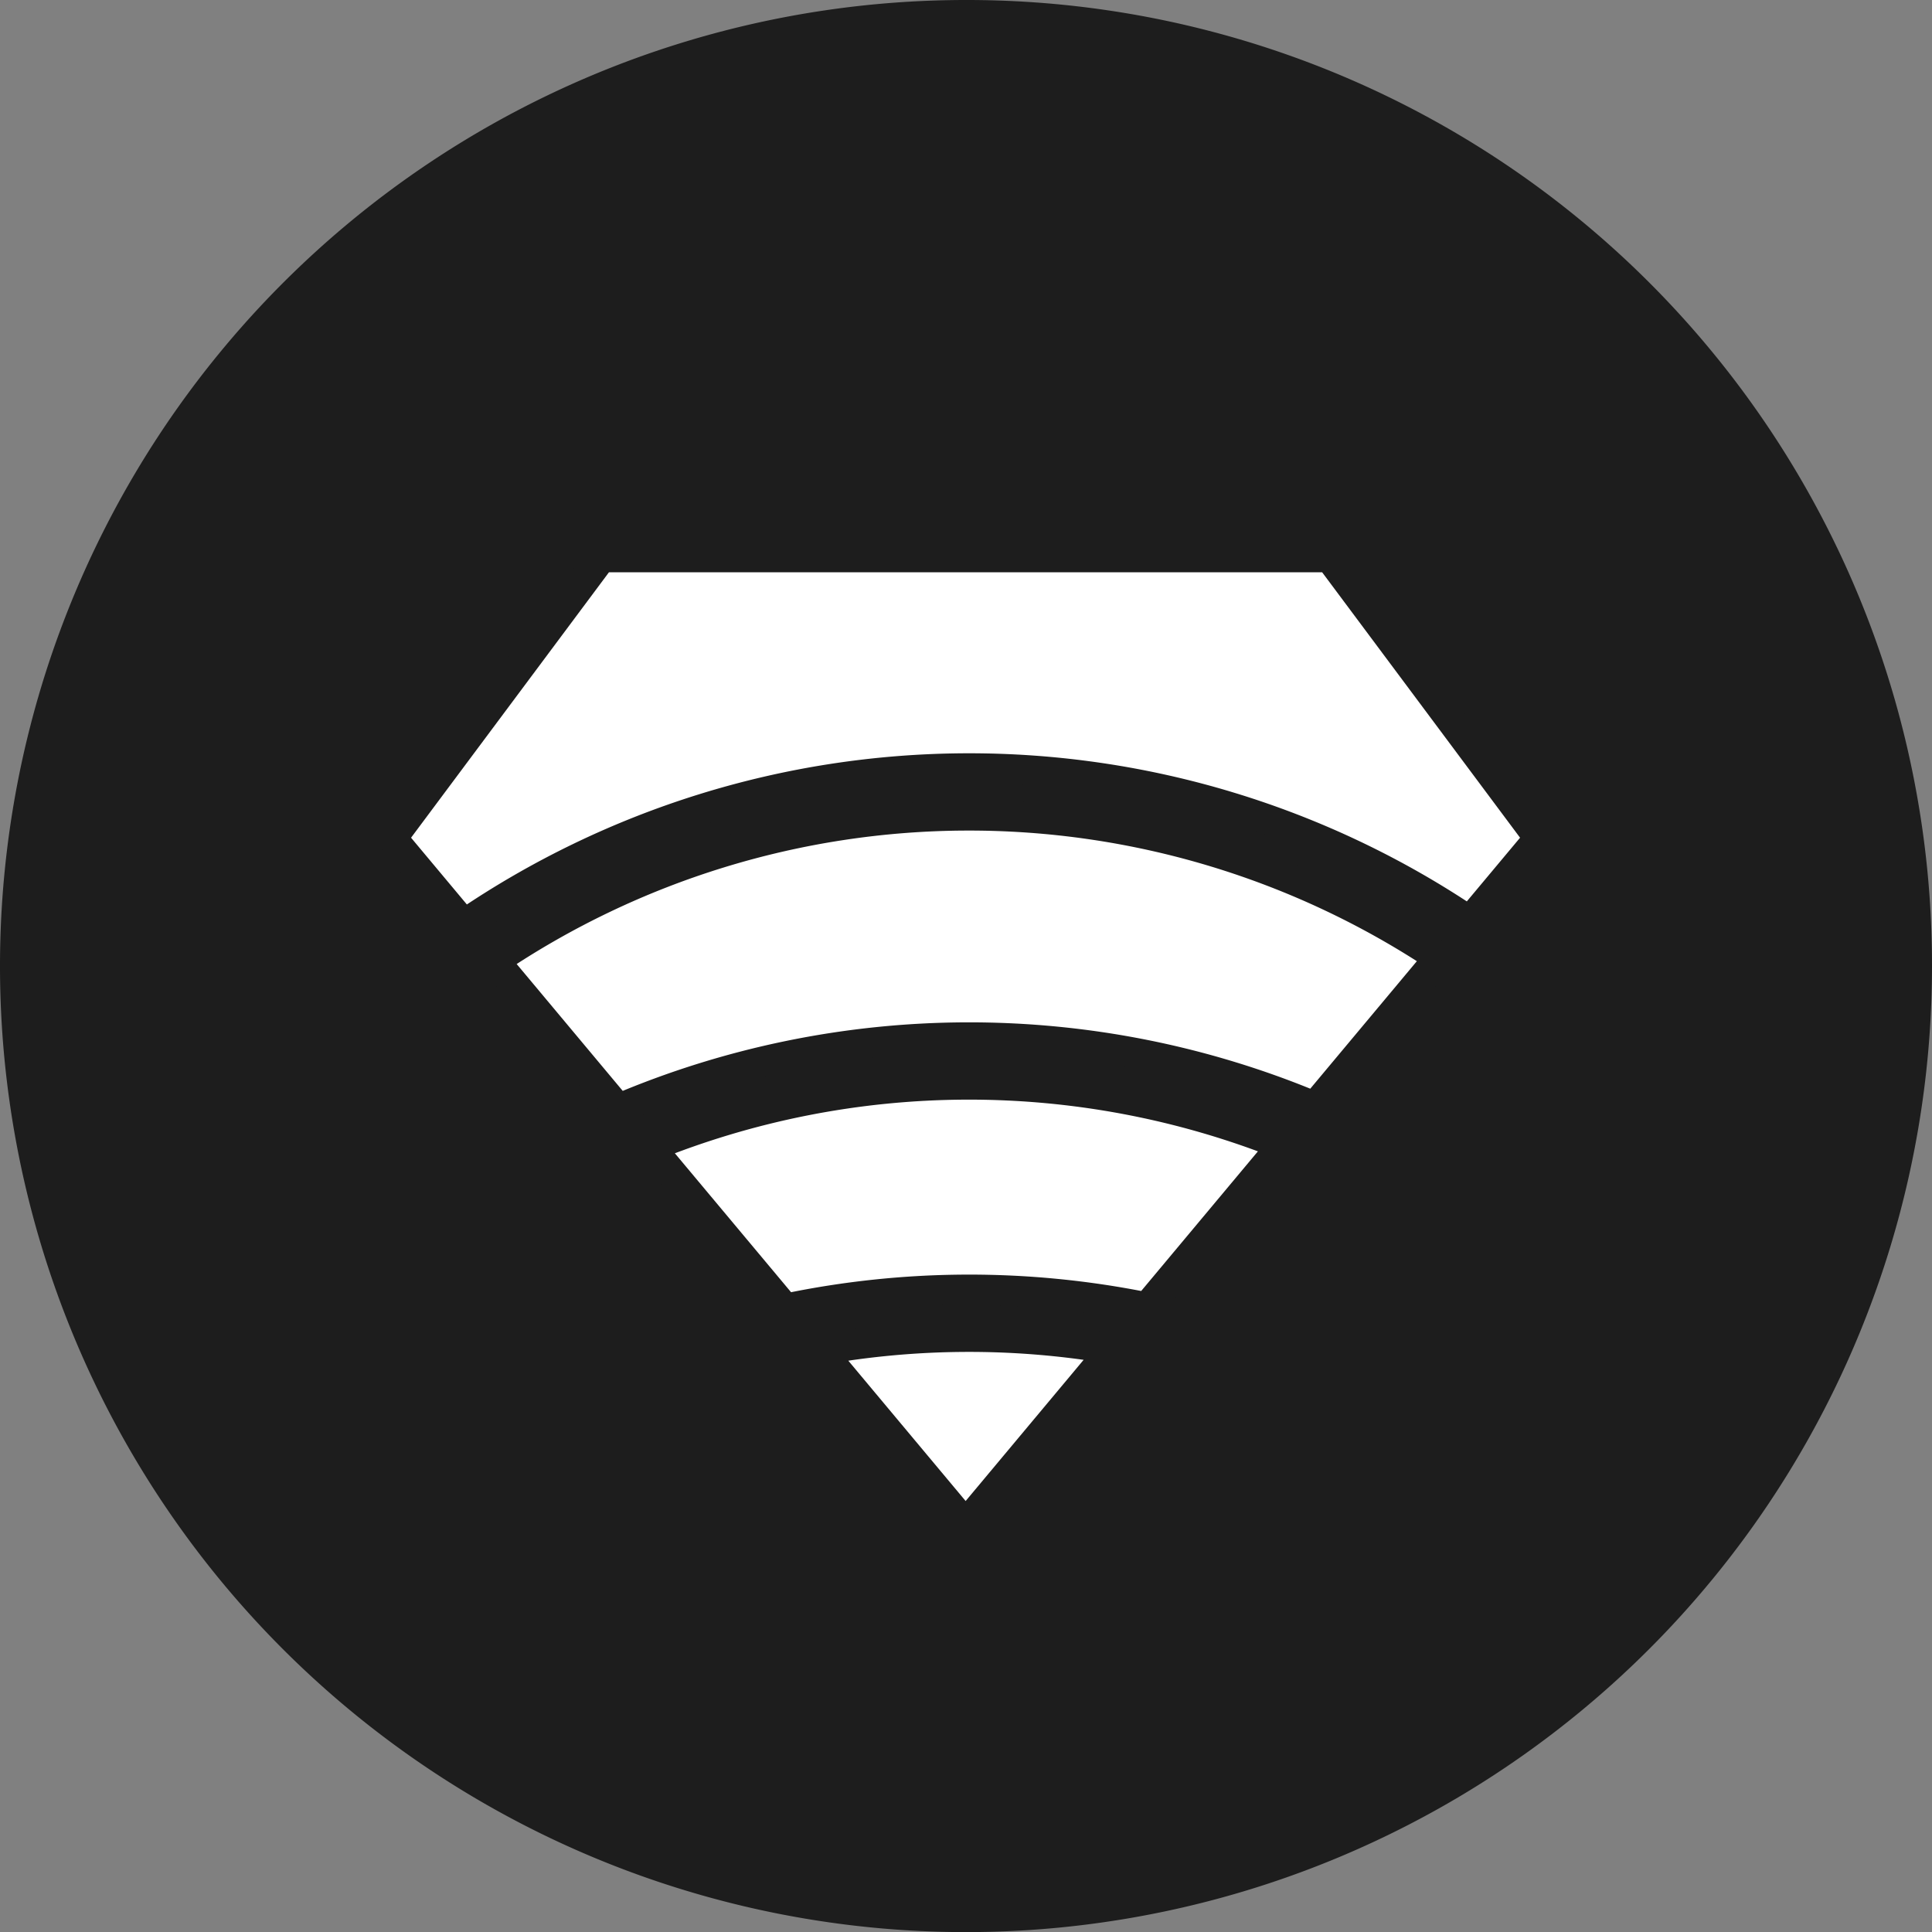
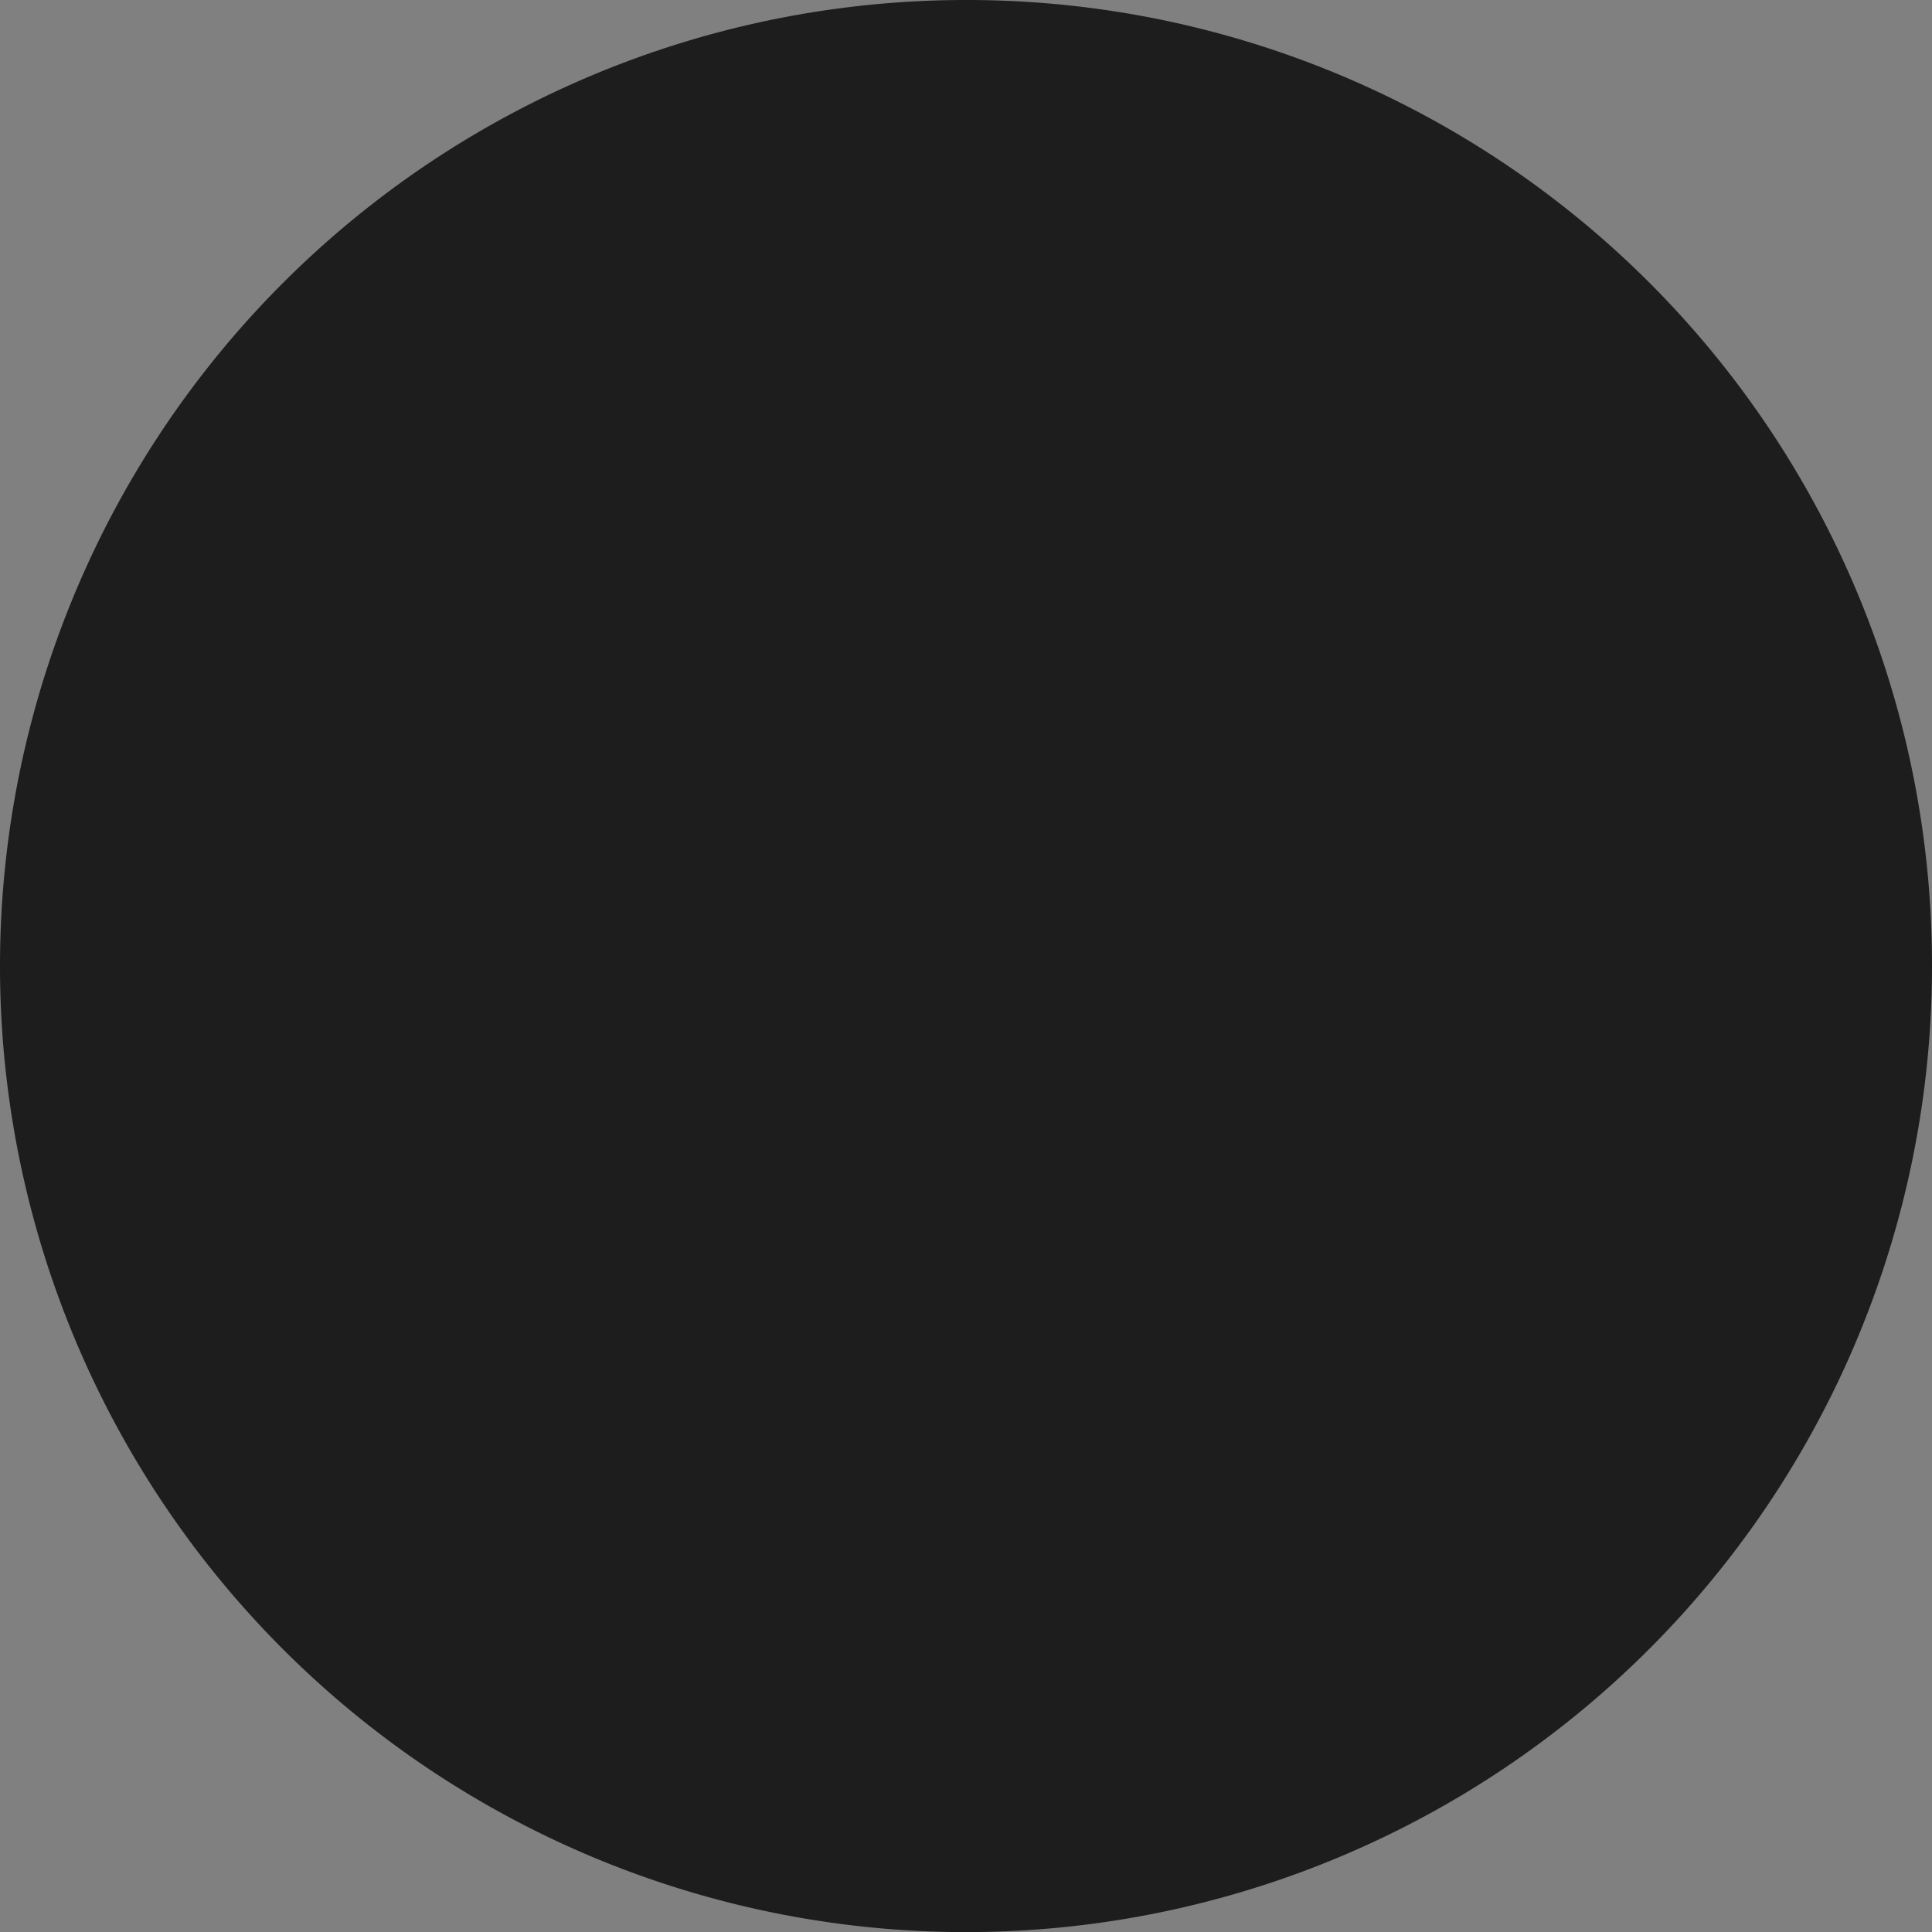
<svg xmlns="http://www.w3.org/2000/svg" width="64" height="64" viewBox="0 0 64 64">
  <rect x="0" y="0" width="64" height="64" fill="#808080" stroke="none" />
  <g fill="none" fill-rule="evenodd">
    <path fill="#1D1D1D" d="M2.439 19.75A32 32 0 1 0 64 32 31.967 31.967 0 0 0 32.007 0 32 32 0 0 0 2.439 19.75z" />
-     <path fill="#FFF" stroke="#1D1D1D" d="M37.997 43.314l4.505-5.39a28.093 28.093 0 0 0-20.975.068l4.486 5.364a29.64 29.64 0 0 1 11.984-.042zm-1.148 1.374a28.095 28.095 0 0 0-9.694.034l4.833 5.781 4.86-5.815zm6.704-8.022l4.127-4.937a28.1 28.1 0 0 0-31.307.097l4.109 4.915a29.64 29.64 0 0 1 23.071-.075zm5.134-6.142l2.304-2.756-6.942-9.31H19.921l-6.941 9.31 2.391 2.86a29.647 29.647 0 0 1 33.316-.104z" />
  </g>
</svg>